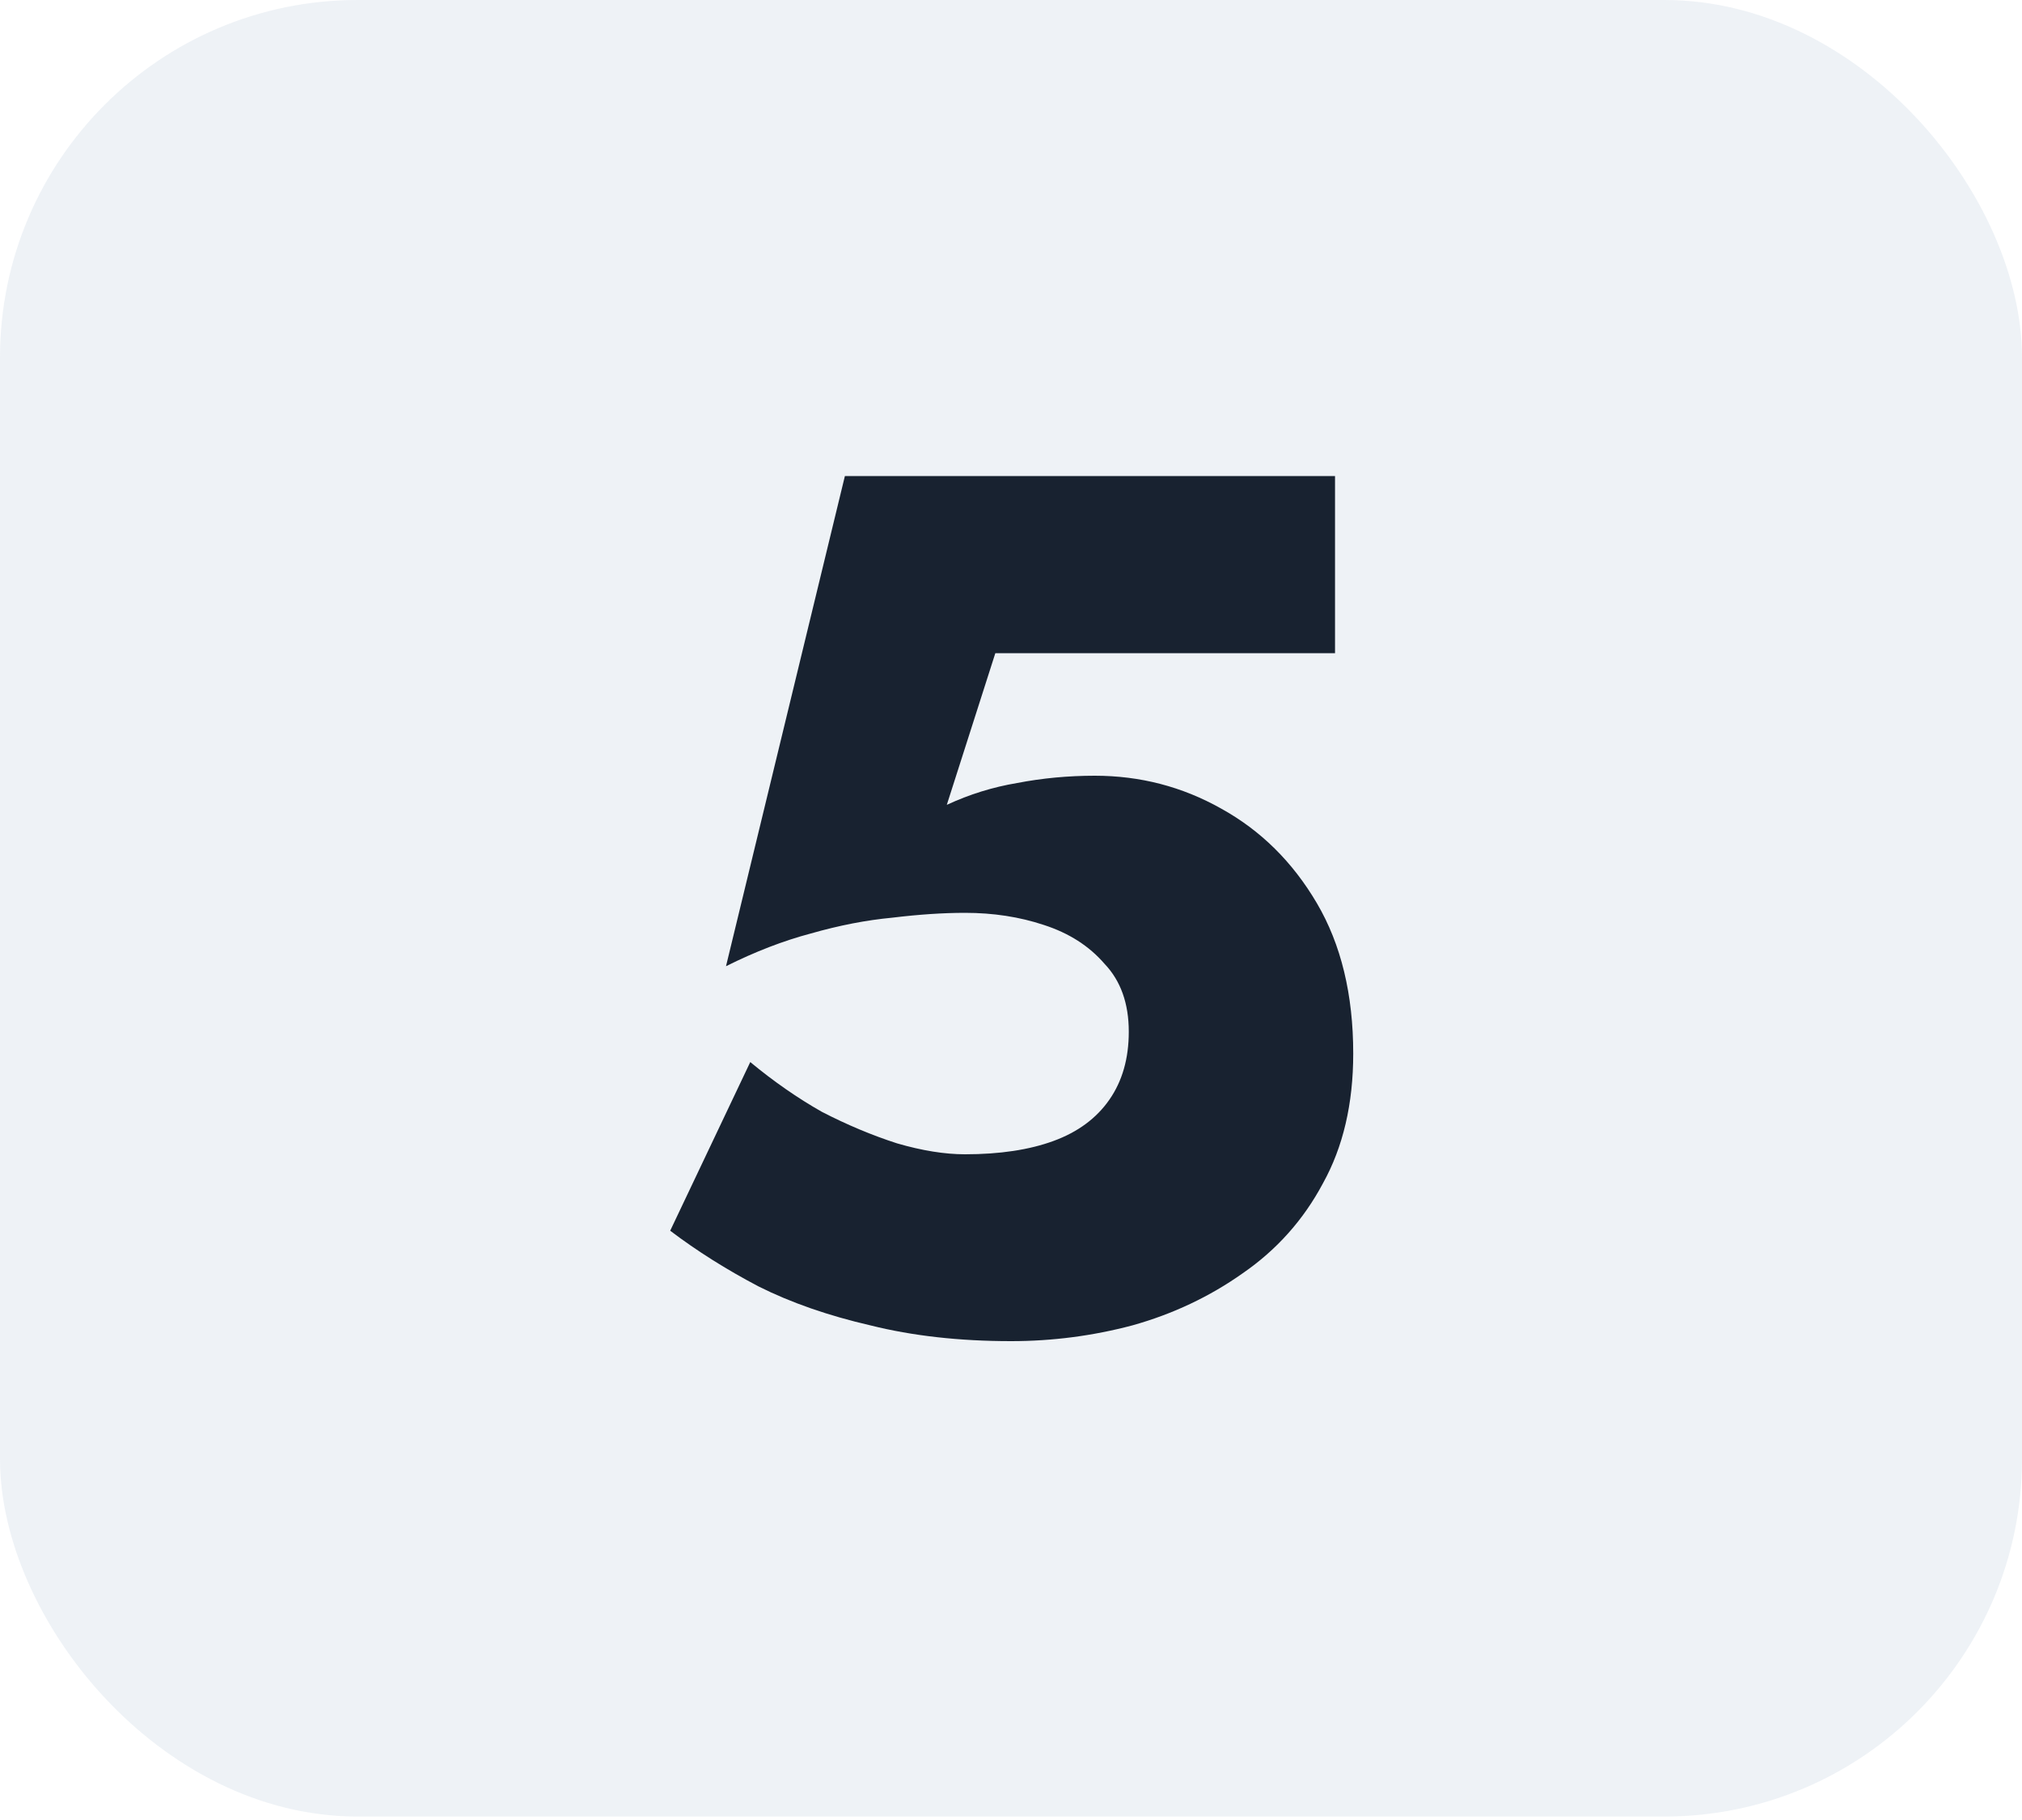
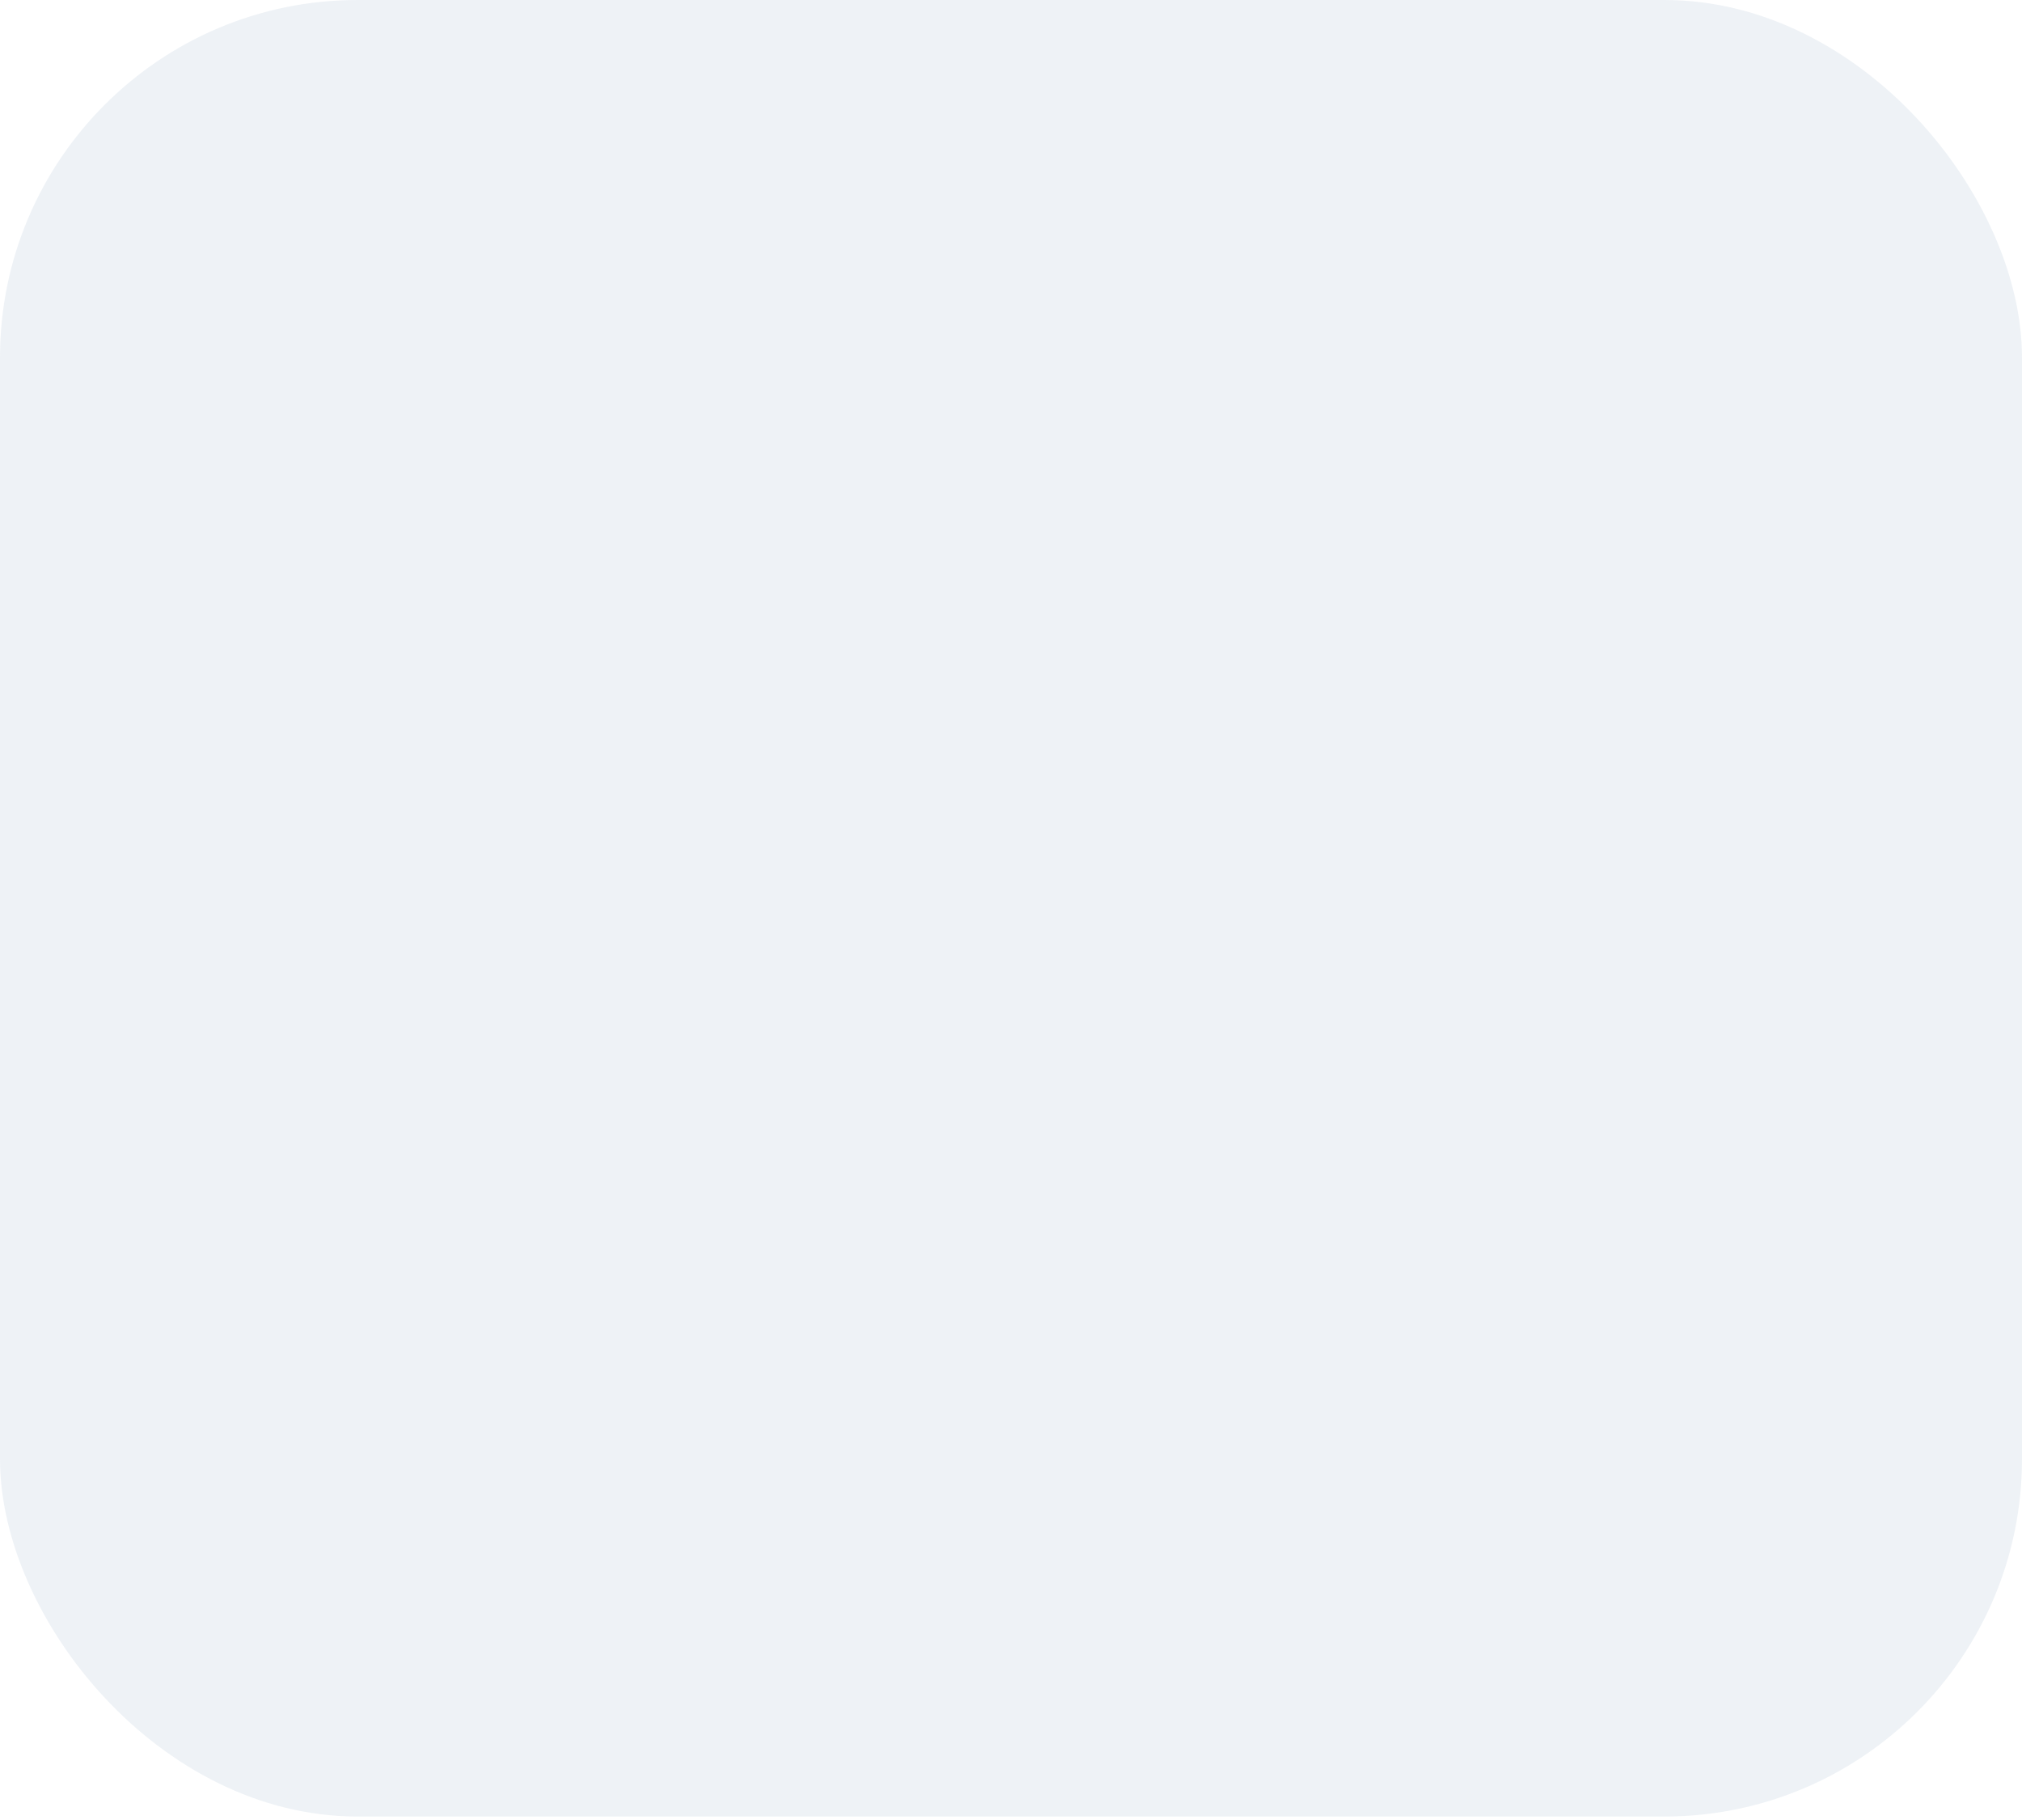
<svg xmlns="http://www.w3.org/2000/svg" width="80" height="72" viewBox="0 0 80 72" fill="none">
  <rect width="80" height="71.863" rx="14.147" fill="#5880A7" fill-opacity="0.1" />
-   <path d="M53.54 41.68C53.54 43.664 53.14 45.376 52.34 46.816C51.572 48.256 50.516 49.44 49.172 50.368C47.86 51.296 46.404 51.984 44.804 52.432C43.236 52.848 41.636 53.056 40.004 53.056C37.956 53.056 36.1 52.848 34.436 52.432C32.772 52.048 31.3 51.536 30.02 50.896C28.74 50.224 27.572 49.488 26.516 48.688L29.684 42.016C30.612 42.784 31.556 43.44 32.516 43.984C33.508 44.496 34.5 44.912 35.492 45.232C36.484 45.52 37.38 45.664 38.18 45.664C39.556 45.664 40.724 45.488 41.684 45.136C42.644 44.784 43.38 44.24 43.892 43.504C44.404 42.768 44.66 41.872 44.66 40.816C44.66 39.696 44.34 38.8 43.7 38.128C43.092 37.424 42.292 36.912 41.3 36.592C40.34 36.272 39.3 36.112 38.18 36.112C37.316 36.112 36.356 36.176 35.3 36.304C34.276 36.4 33.204 36.608 32.084 36.928C30.996 37.216 29.876 37.648 28.724 38.224L33.428 18.832H52.82V25.84H39.38L37.46 31.84C38.356 31.424 39.284 31.136 40.244 30.976C41.236 30.784 42.26 30.688 43.316 30.688C45.108 30.688 46.772 31.12 48.308 31.984C49.876 32.848 51.14 34.096 52.1 35.728C53.06 37.36 53.54 39.344 53.54 41.68Z" fill="#182230" />
</svg>